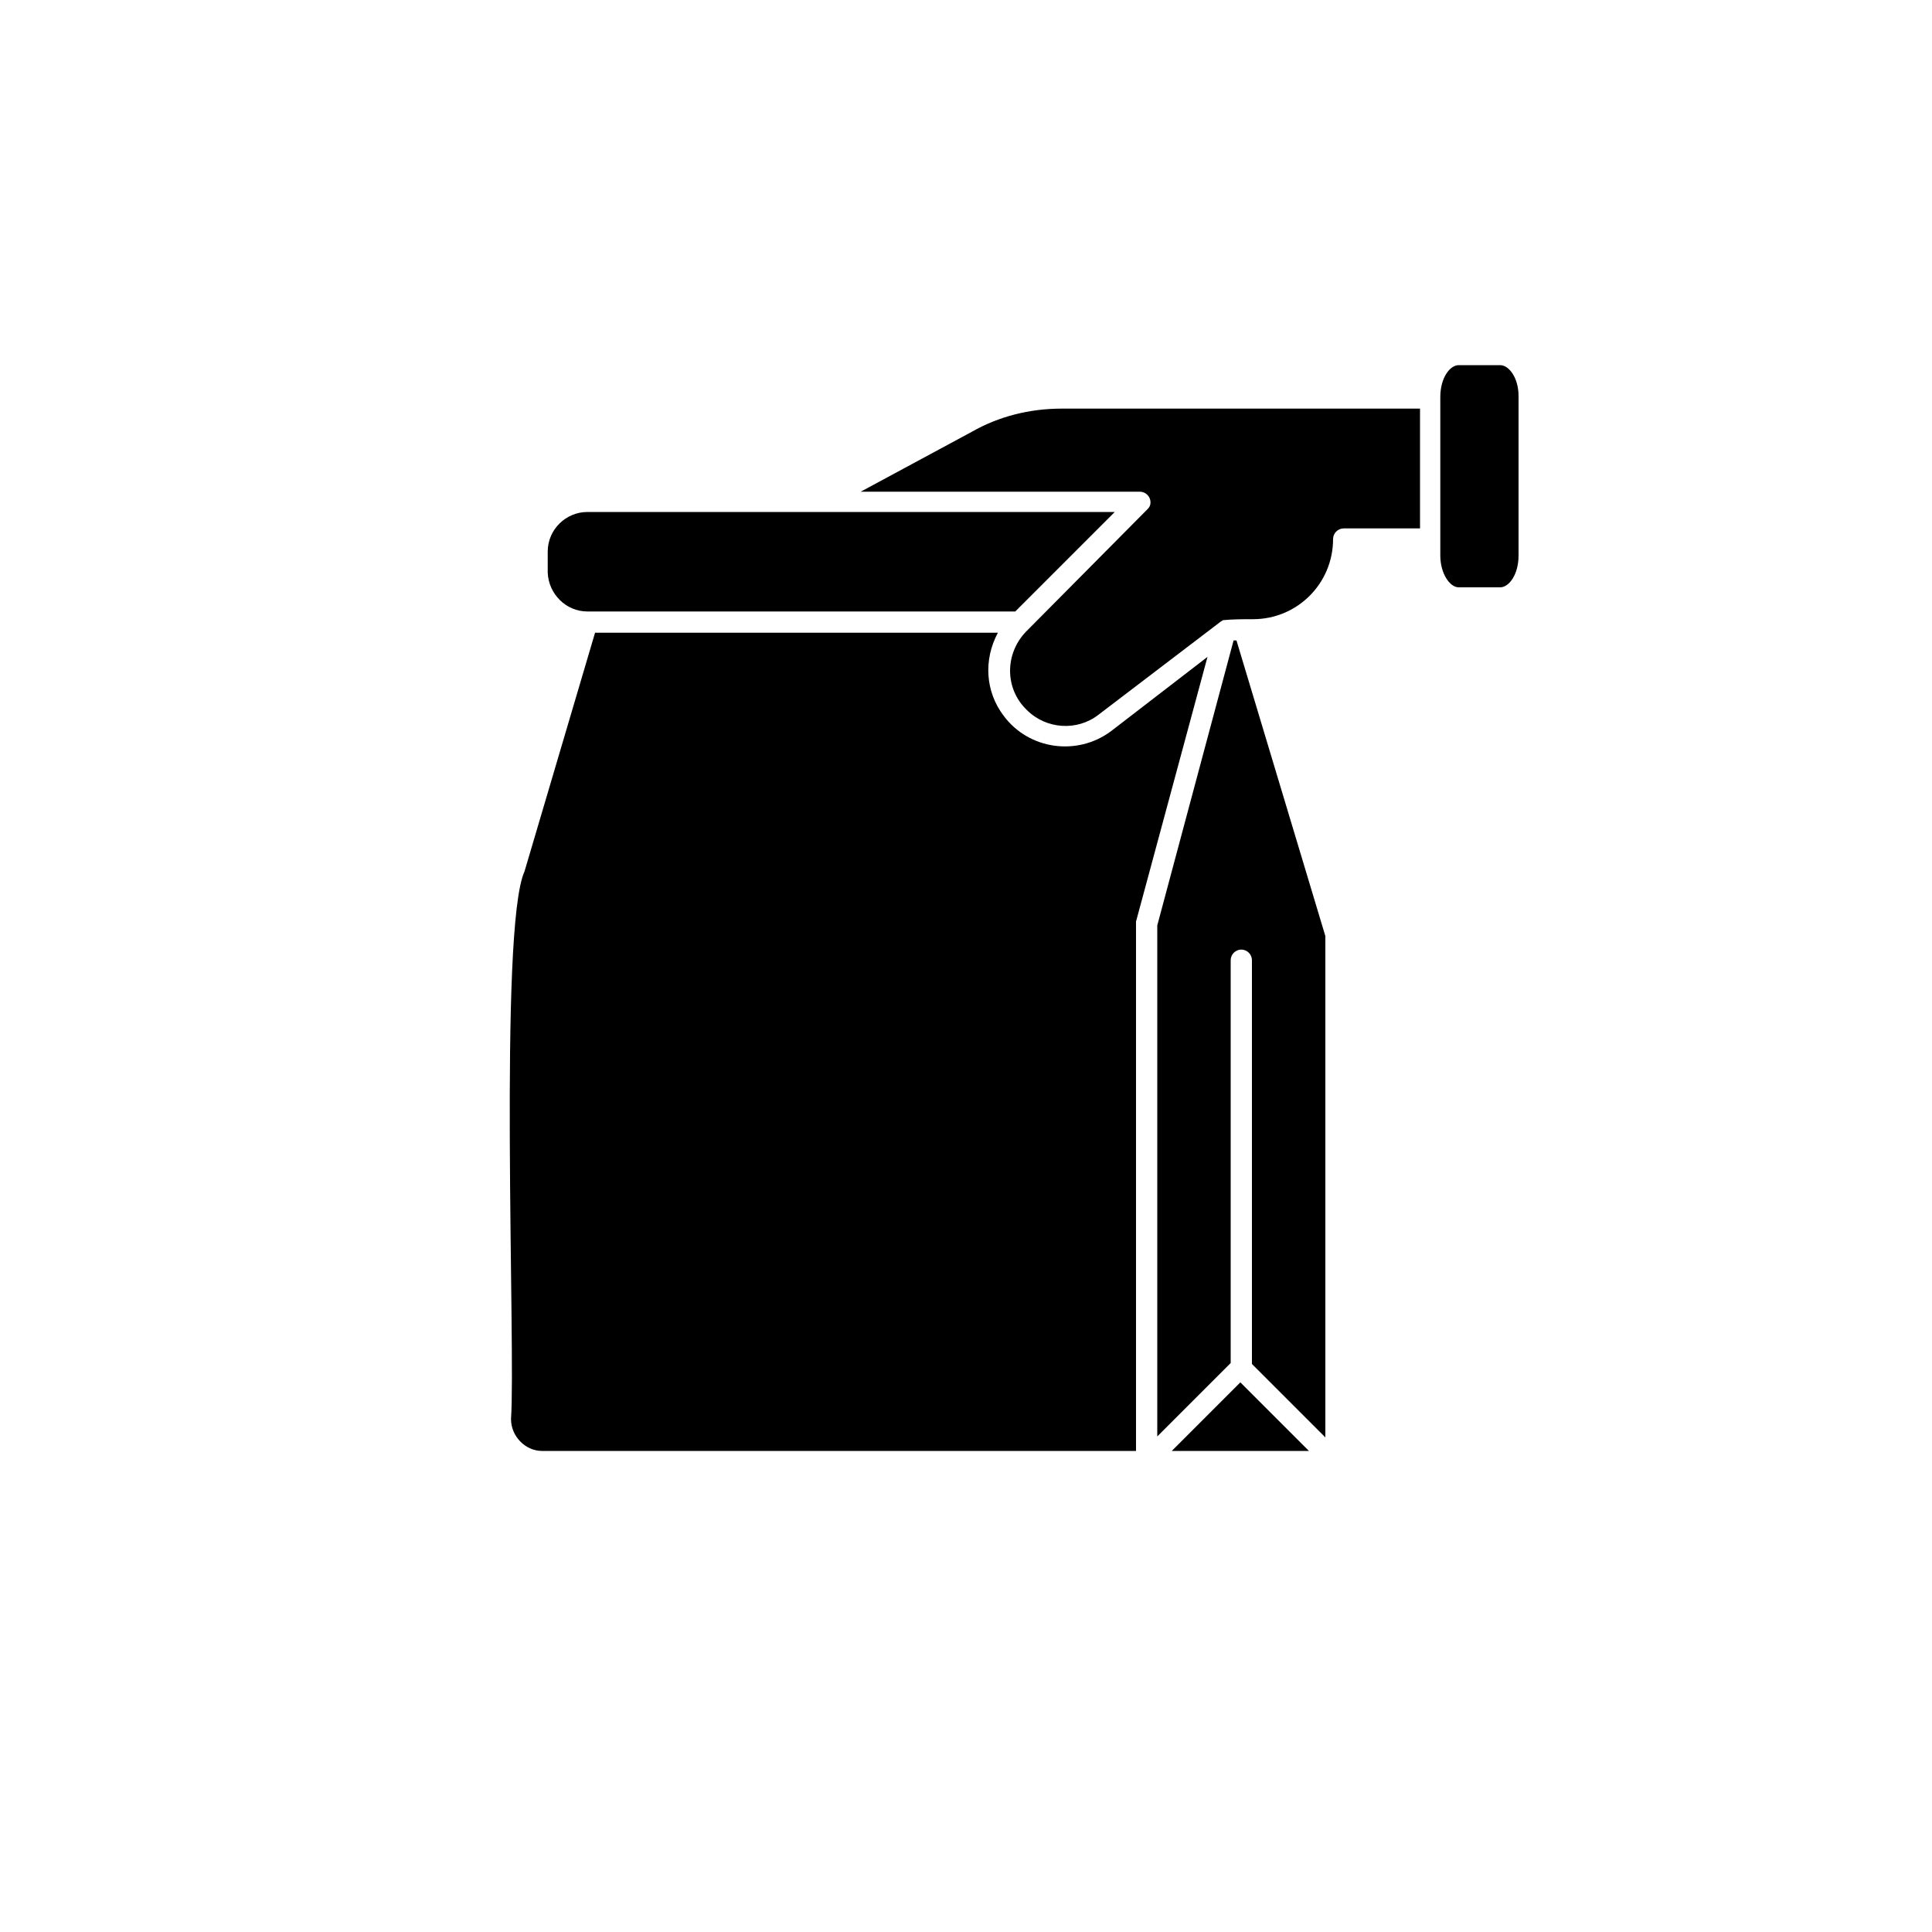
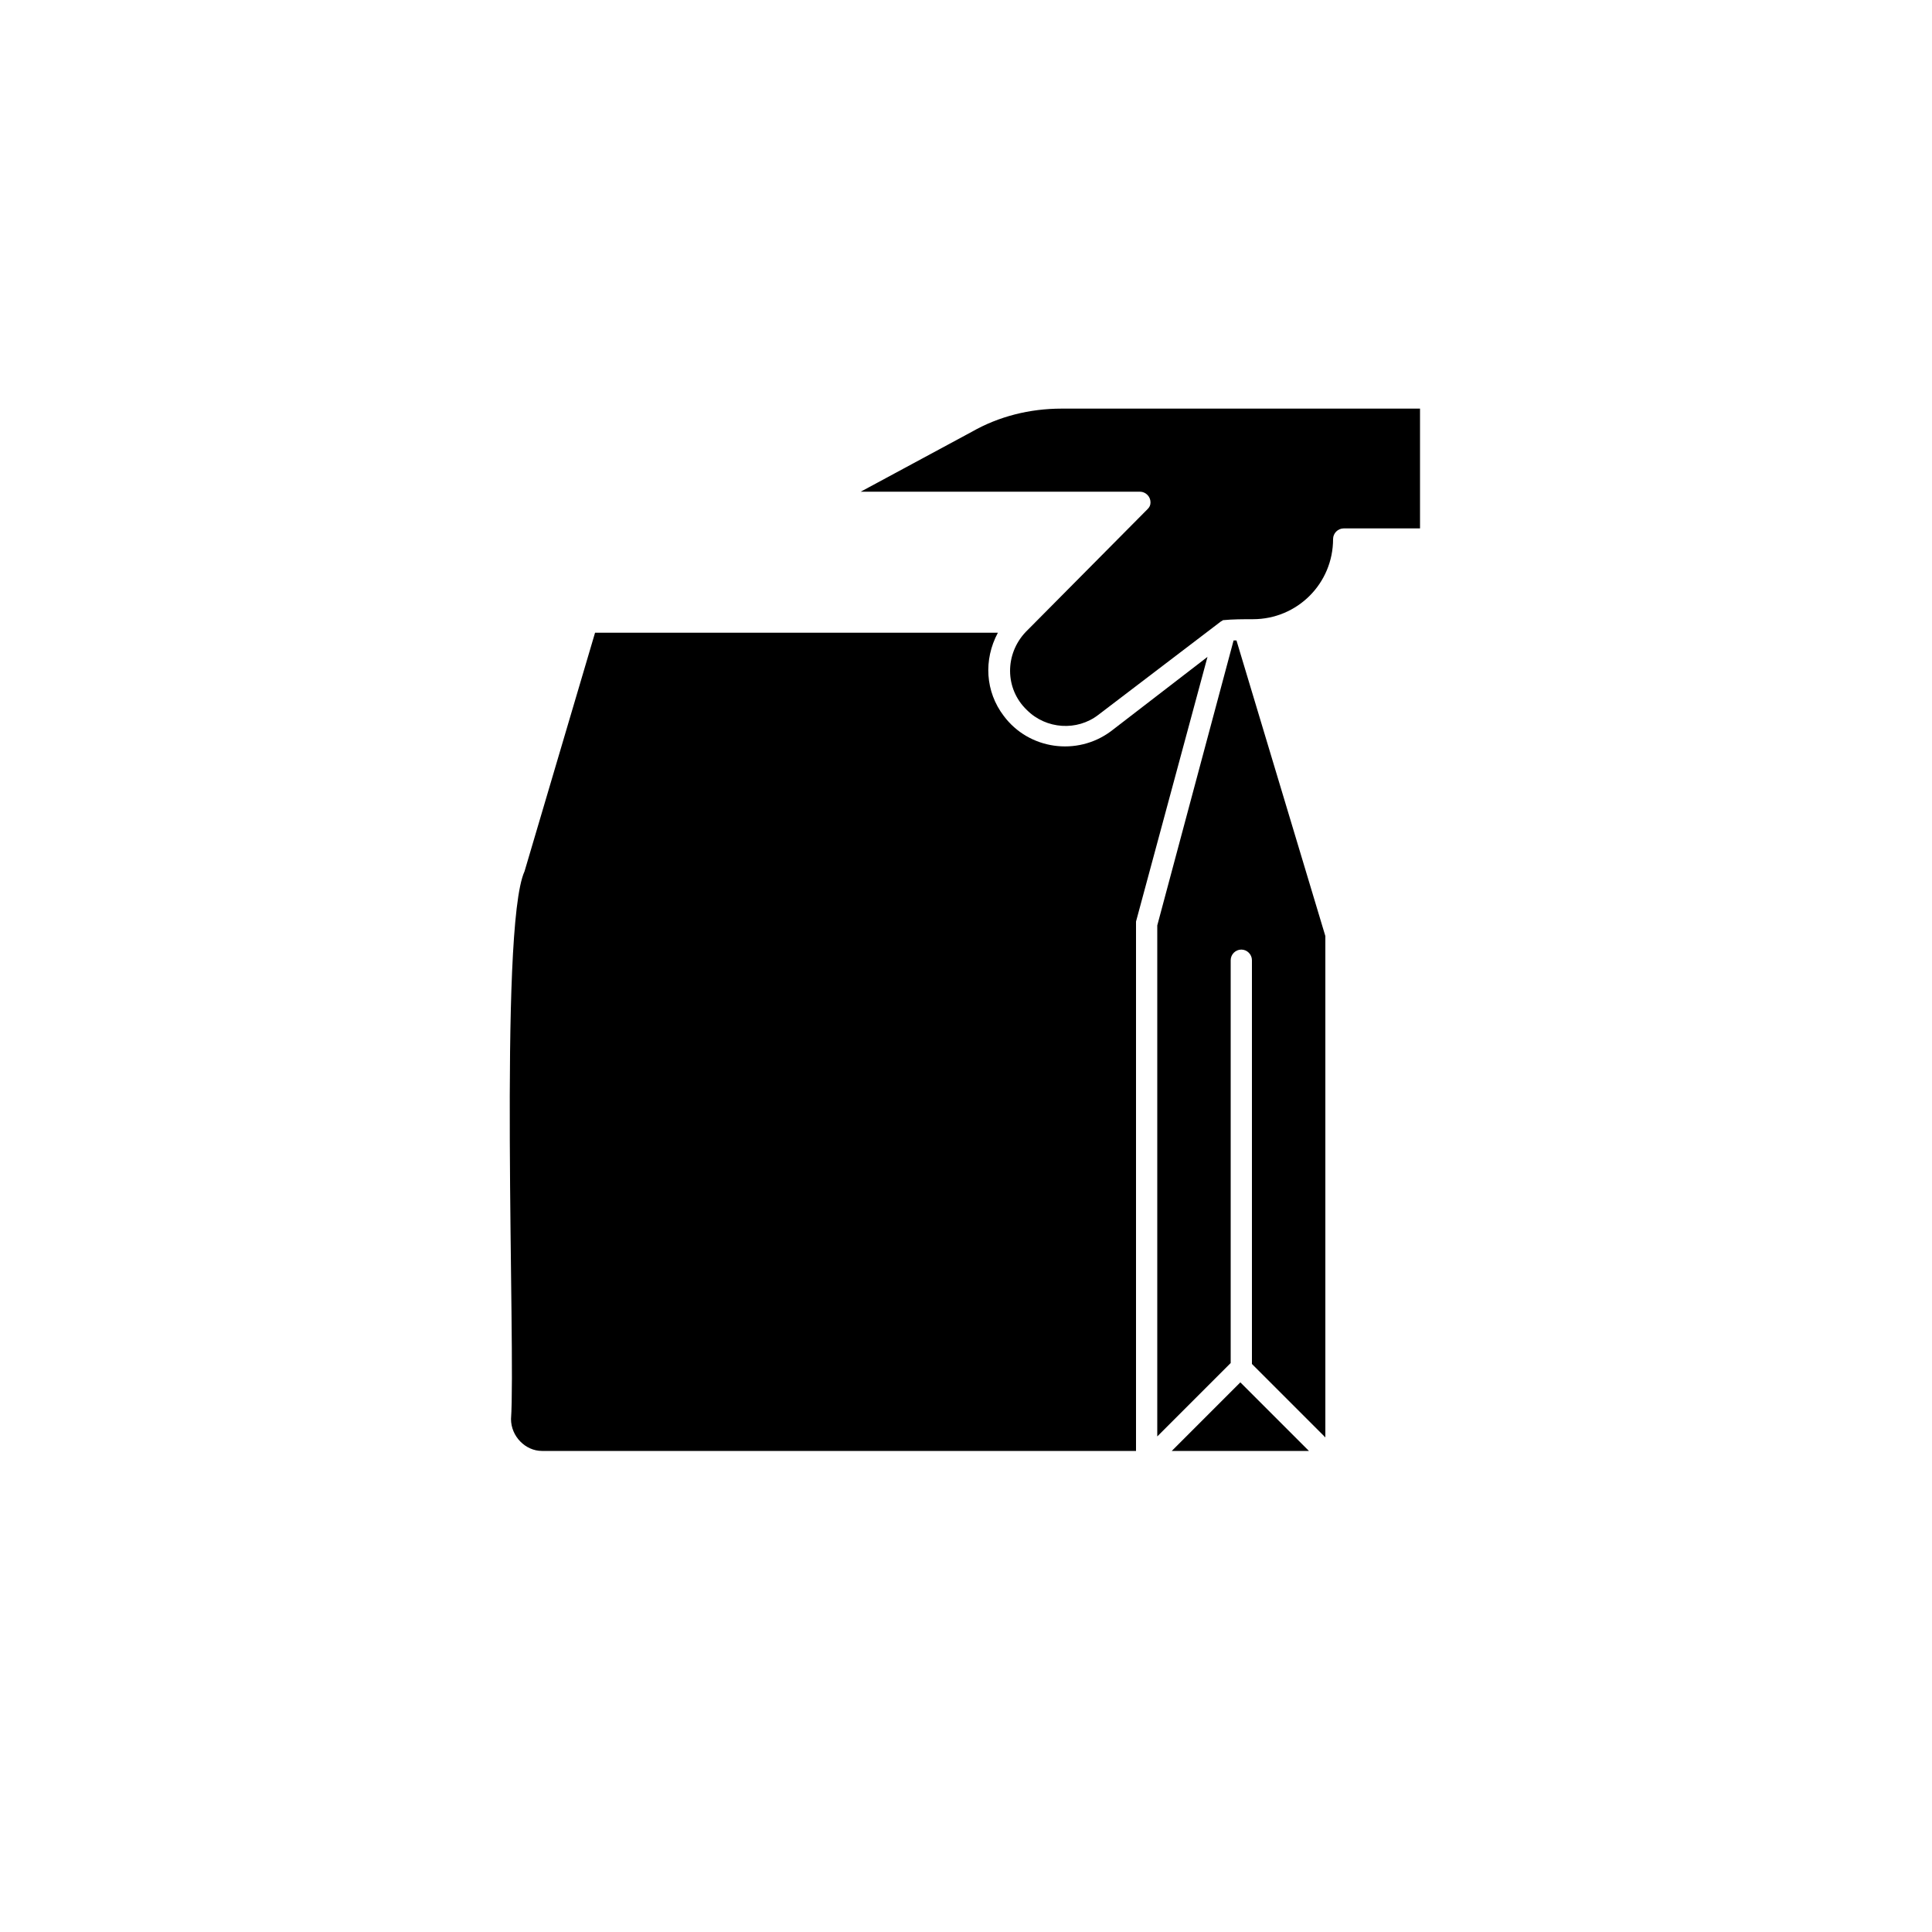
<svg xmlns="http://www.w3.org/2000/svg" version="1.1" id="Layer_1" x="0px" y="0px" viewBox="0 0 200 200" style="enable-background:new 0 0 200 200;" xml:space="preserve">
  <g>
-     <path d="M155.3,37.8H151c-0.9,0-1.9,1.3-1.9,3.3v16.4c0,1.9,1,3.3,1.9,3.3h4.3c0.9,0,1.9-1.3,1.9-3.3V41   C157.2,39.1,156.2,37.8,155.3,37.8z M60.8,63.3h44.3L115.4,53H60.8c-2.2,0-4.1,1.8-4.1,4.1v2.2C56.8,61.5,58.6,63.3,60.8,63.3z" />
    <path d="M100.6,44.7l-11.5,6.2H118c0.6,0,1.1,0.5,1.1,1.1c0,0.3-0.1,0.5-0.3,0.7l-12.4,12.5l-0.2,0.2c-2.2,2.3-2.2,5.9,0.1,8.1   c2,2,5.2,2.2,7.4,0.5l12.6-9.6c0.1-0.1,0.2-0.1,0.3-0.2c1-0.1,2.1-0.1,3.1-0.1c4.6,0,8.3-3.7,8.3-8.3c0-0.6,0.5-1.1,1.1-1.1   c0,0,0,0,0,0h7.9V42.3h-37.1C106.6,42.3,103.4,43.1,100.6,44.7z M121.3,150.2h14.2l-7.1-7.1L121.3,150.2z" />
-     <path d="M127.7,66.3l-7.9,29.5v52.9l7.6-7.6V99.4c0-0.6,0.5-1.1,1.1-1.1c0.6,0,1.1,0.5,1.1,1.1v41.8l7.6,7.6V96.9L128,66.3H127.7z" />
+     <path d="M127.7,66.3l-7.9,29.5v52.9l7.6-7.6V99.4c0-0.6,0.5-1.1,1.1-1.1c0.6,0,1.1,0.5,1.1,1.1v41.8l7.6,7.6V96.9L128,66.3z" />
    <path d="M115,75.7c-3.5,2.6-8.5,1.9-11.1-1.6c-1.9-2.5-2.1-5.8-0.6-8.6H61.6l-7.3,24.7c-2.7,5.9-0.9,49.6-1.4,56.7   c0,1.8,1.5,3.3,3.2,3.3c0,0,0,0,0,0h61.5V95.7c0-0.1,0-0.2,0-0.3L125,68L115,75.7z" />
  </g>
</svg>